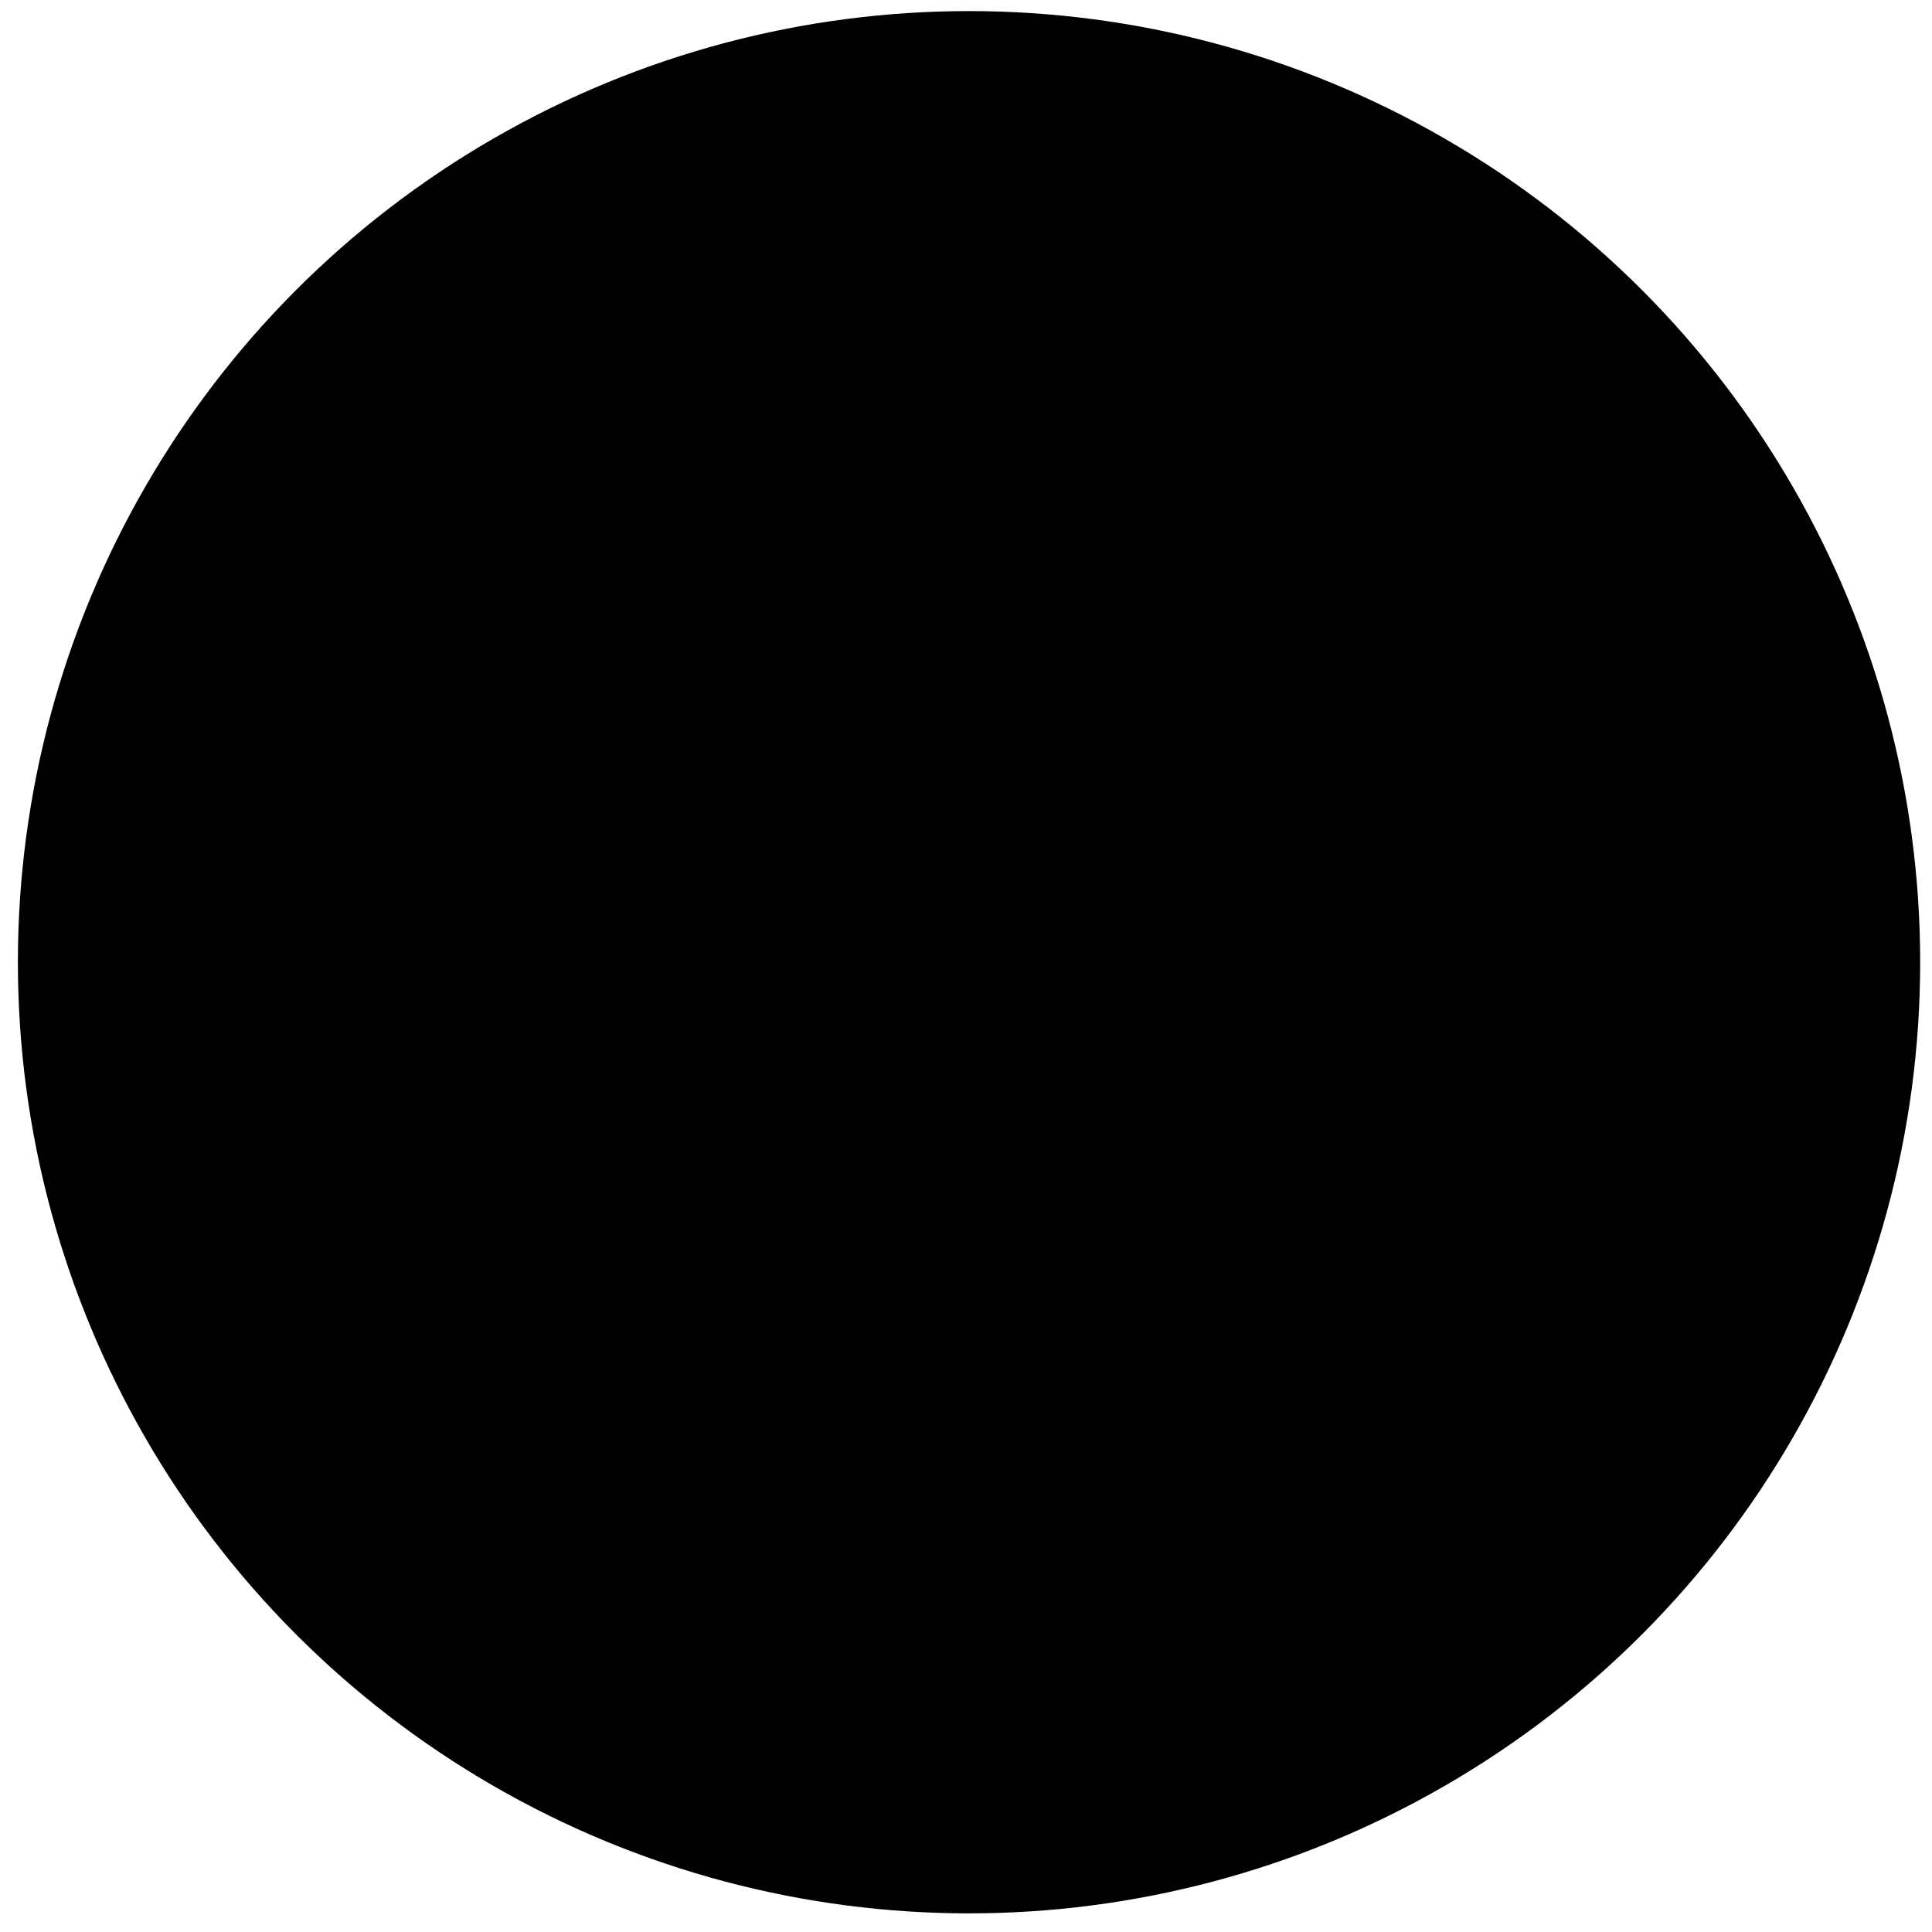
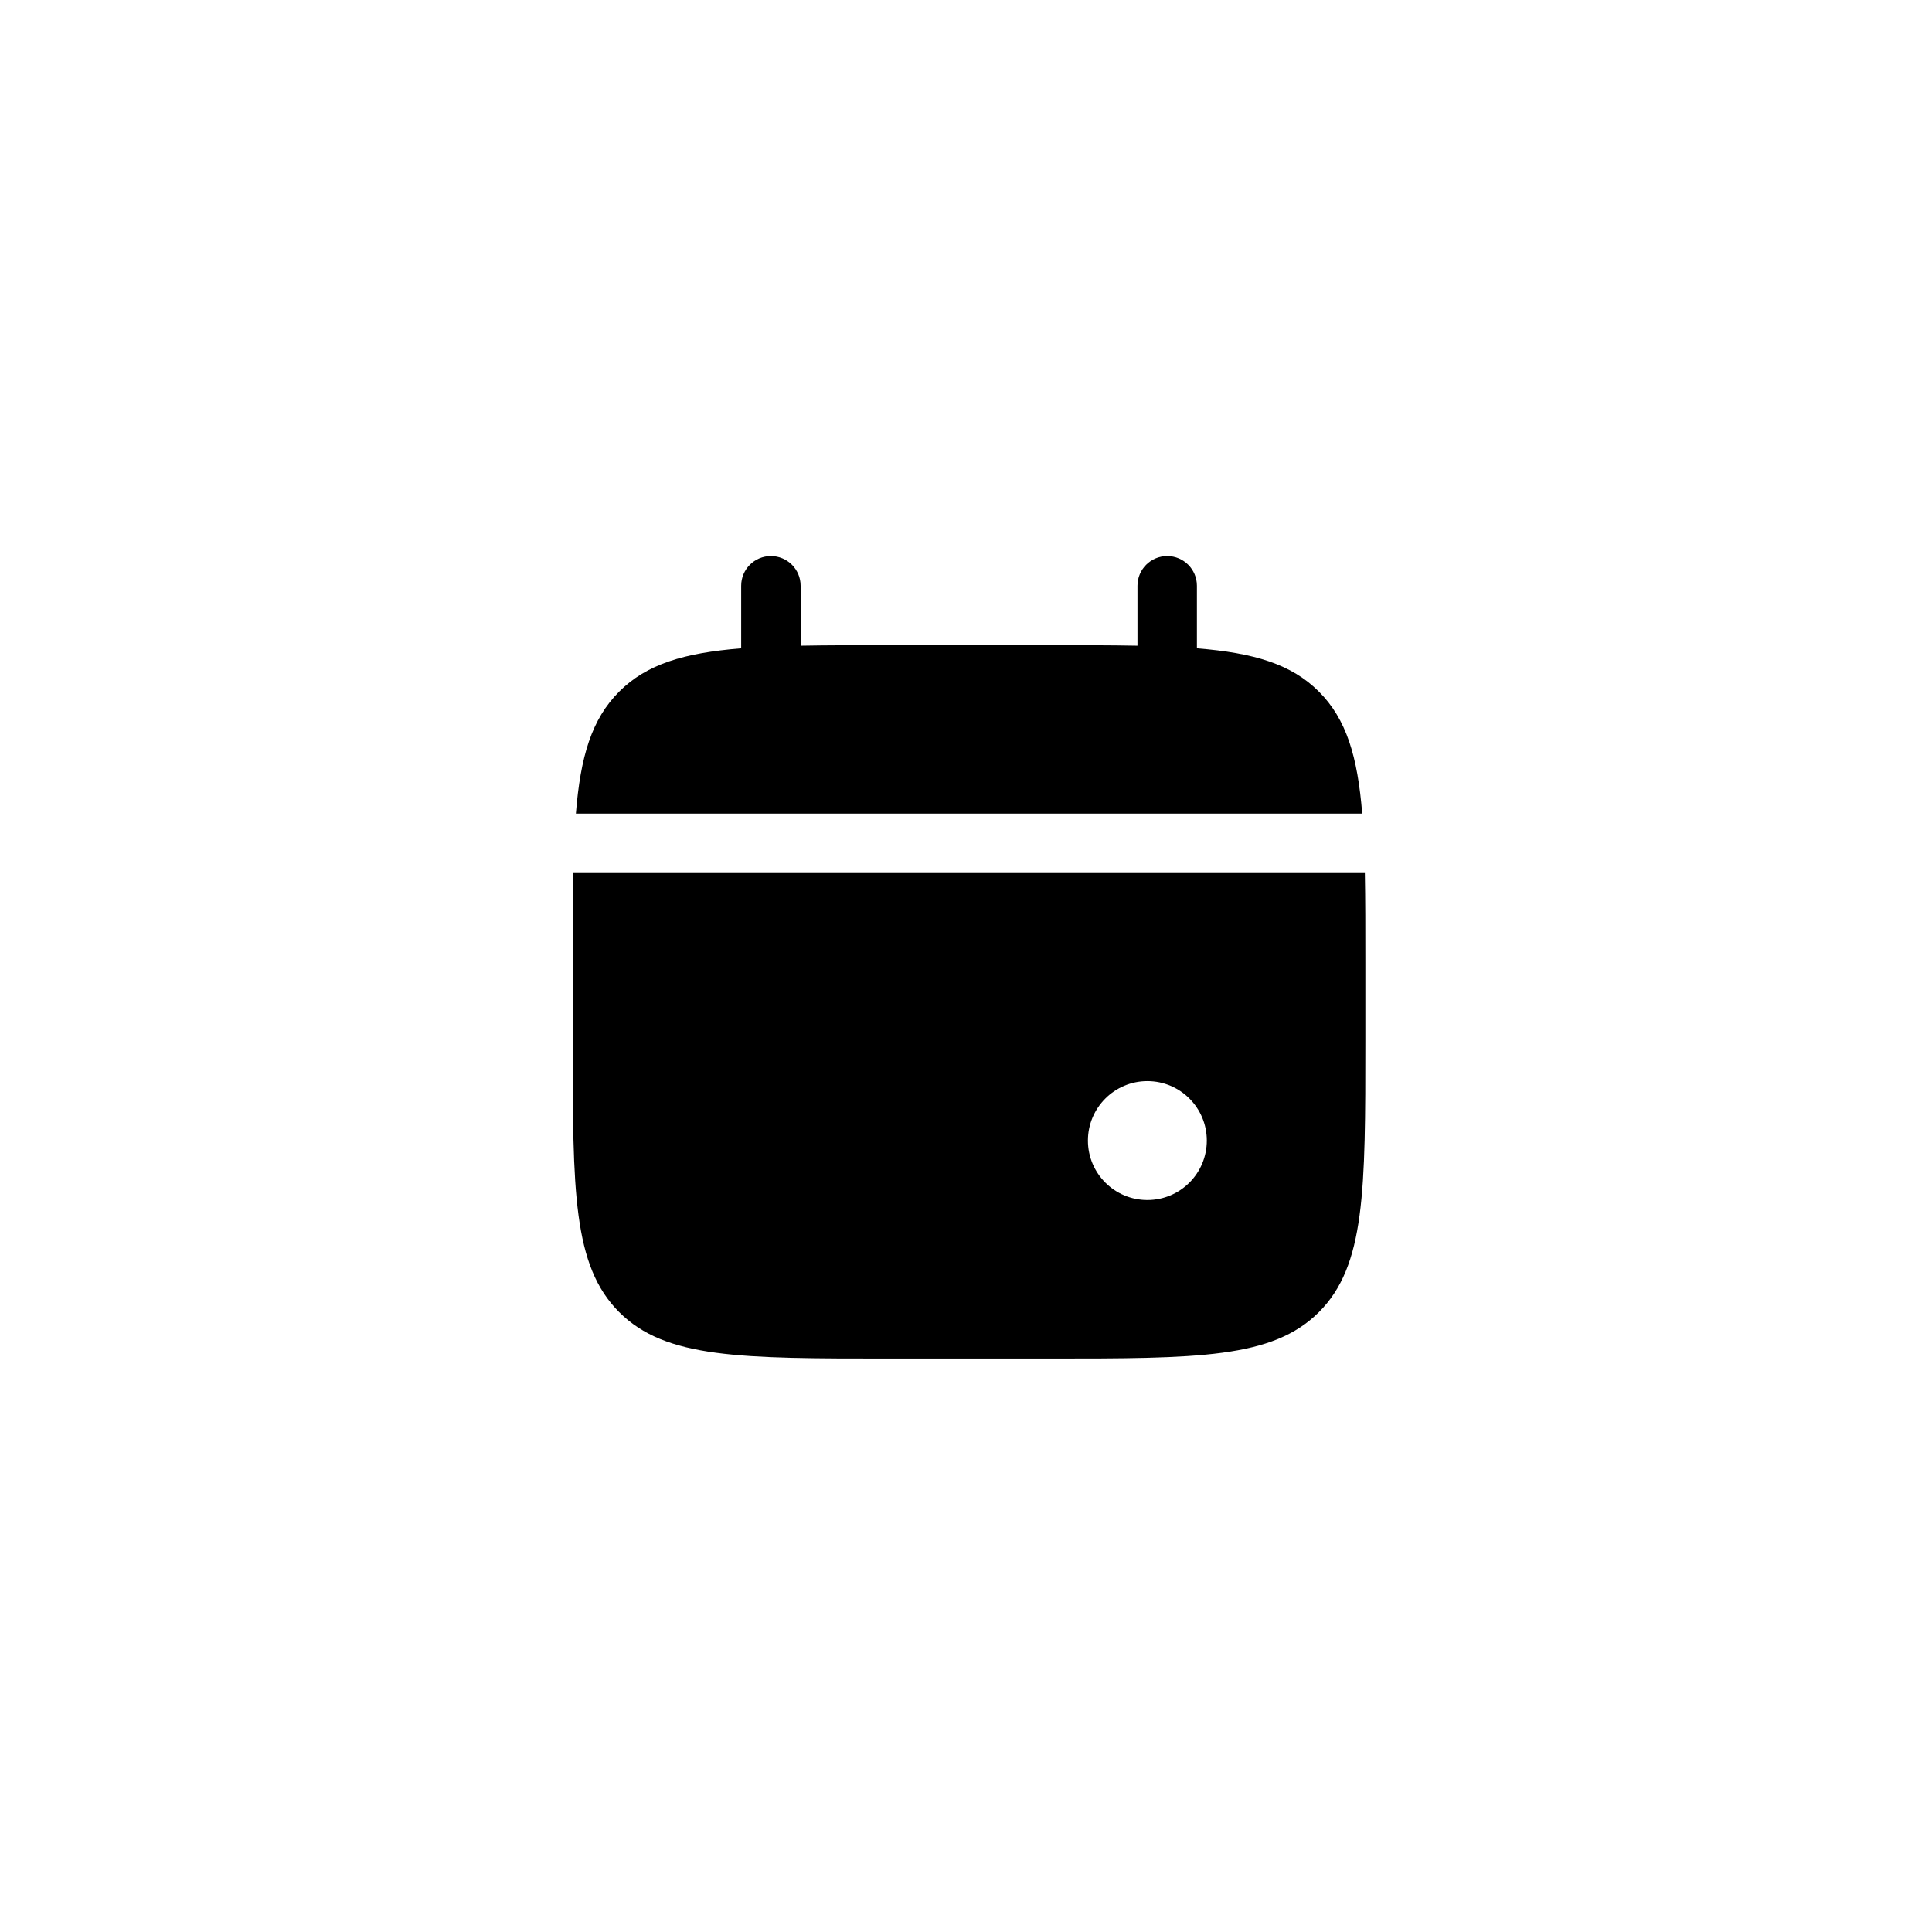
<svg xmlns="http://www.w3.org/2000/svg" width="65" height="65" viewBox="0 0 65 65" fill="none">
-   <circle opacity="0.1" cx="32.602" cy="32.373" r="32" fill="#297045" style="fill:#297045;fill:color(display-p3 0.161 0.439 0.271);fill-opacity:1;" />
  <path fill-rule="evenodd" clip-rule="evenodd" d="M45.936 32.373V35.04C45.936 40.068 45.936 42.583 44.374 44.145C42.812 45.707 40.297 45.707 35.269 45.707H29.936C24.907 45.707 22.393 45.707 20.831 44.145C19.269 42.583 19.269 40.068 19.269 35.04V32.373C19.269 31.255 19.269 30.261 19.286 29.373H45.919C45.936 30.261 45.936 31.255 45.936 32.373ZM38.602 40.373C39.707 40.373 40.602 39.478 40.602 38.373C40.602 37.269 39.707 36.373 38.602 36.373C37.498 36.373 36.602 37.269 36.602 38.373C36.602 39.478 37.498 40.373 38.602 40.373Z" fill="#297045" style="fill:#297045;fill:color(display-p3 0.161 0.439 0.271);fill-opacity:1;" />
  <path d="M26.936 19.707C26.936 19.154 26.488 18.707 25.936 18.707C25.383 18.707 24.936 19.154 24.936 19.707V21.812C23.017 21.966 21.757 22.343 20.831 23.269C19.905 24.195 19.528 25.454 19.375 27.373H45.83C45.676 25.454 45.299 24.195 44.374 23.269C43.448 22.343 42.188 21.966 40.269 21.812V19.707C40.269 19.154 39.821 18.707 39.269 18.707C38.717 18.707 38.269 19.154 38.269 19.707V21.724C37.382 21.707 36.388 21.707 35.269 21.707H29.936C28.817 21.707 27.823 21.707 26.936 21.724V19.707Z" fill="#297045" style="fill:#297045;fill:color(display-p3 0.161 0.439 0.271);fill-opacity:1;" />
</svg>